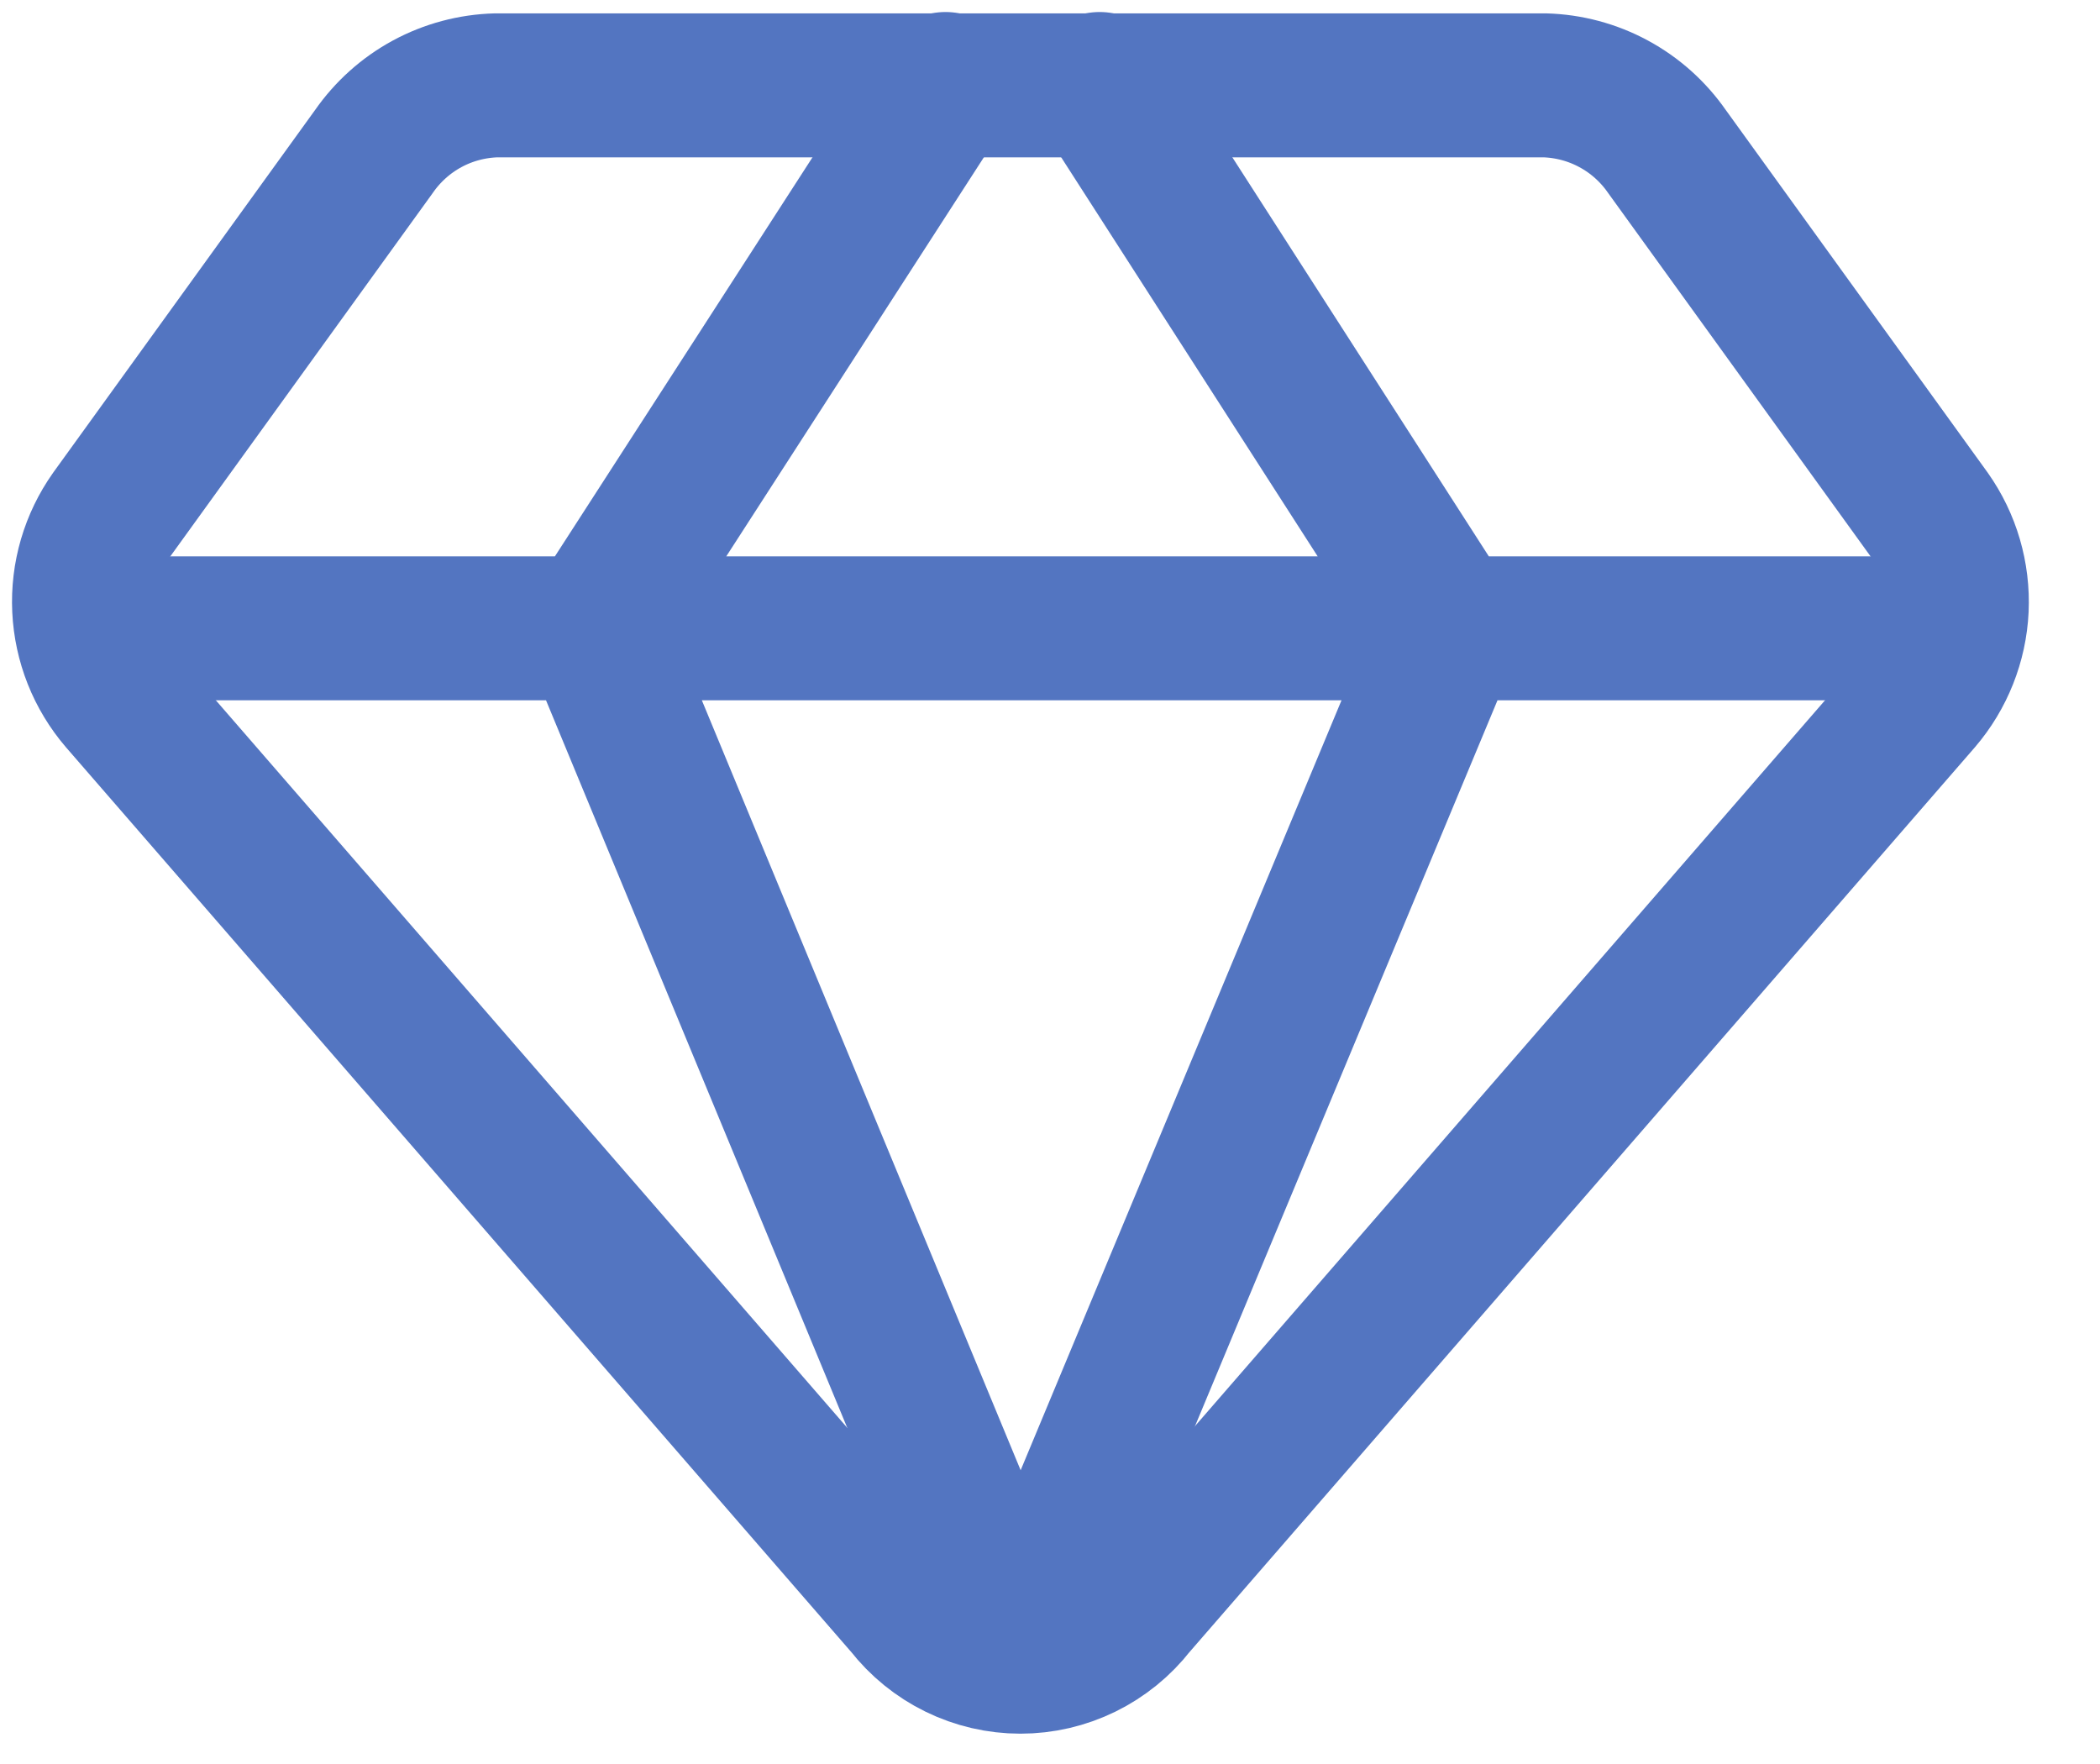
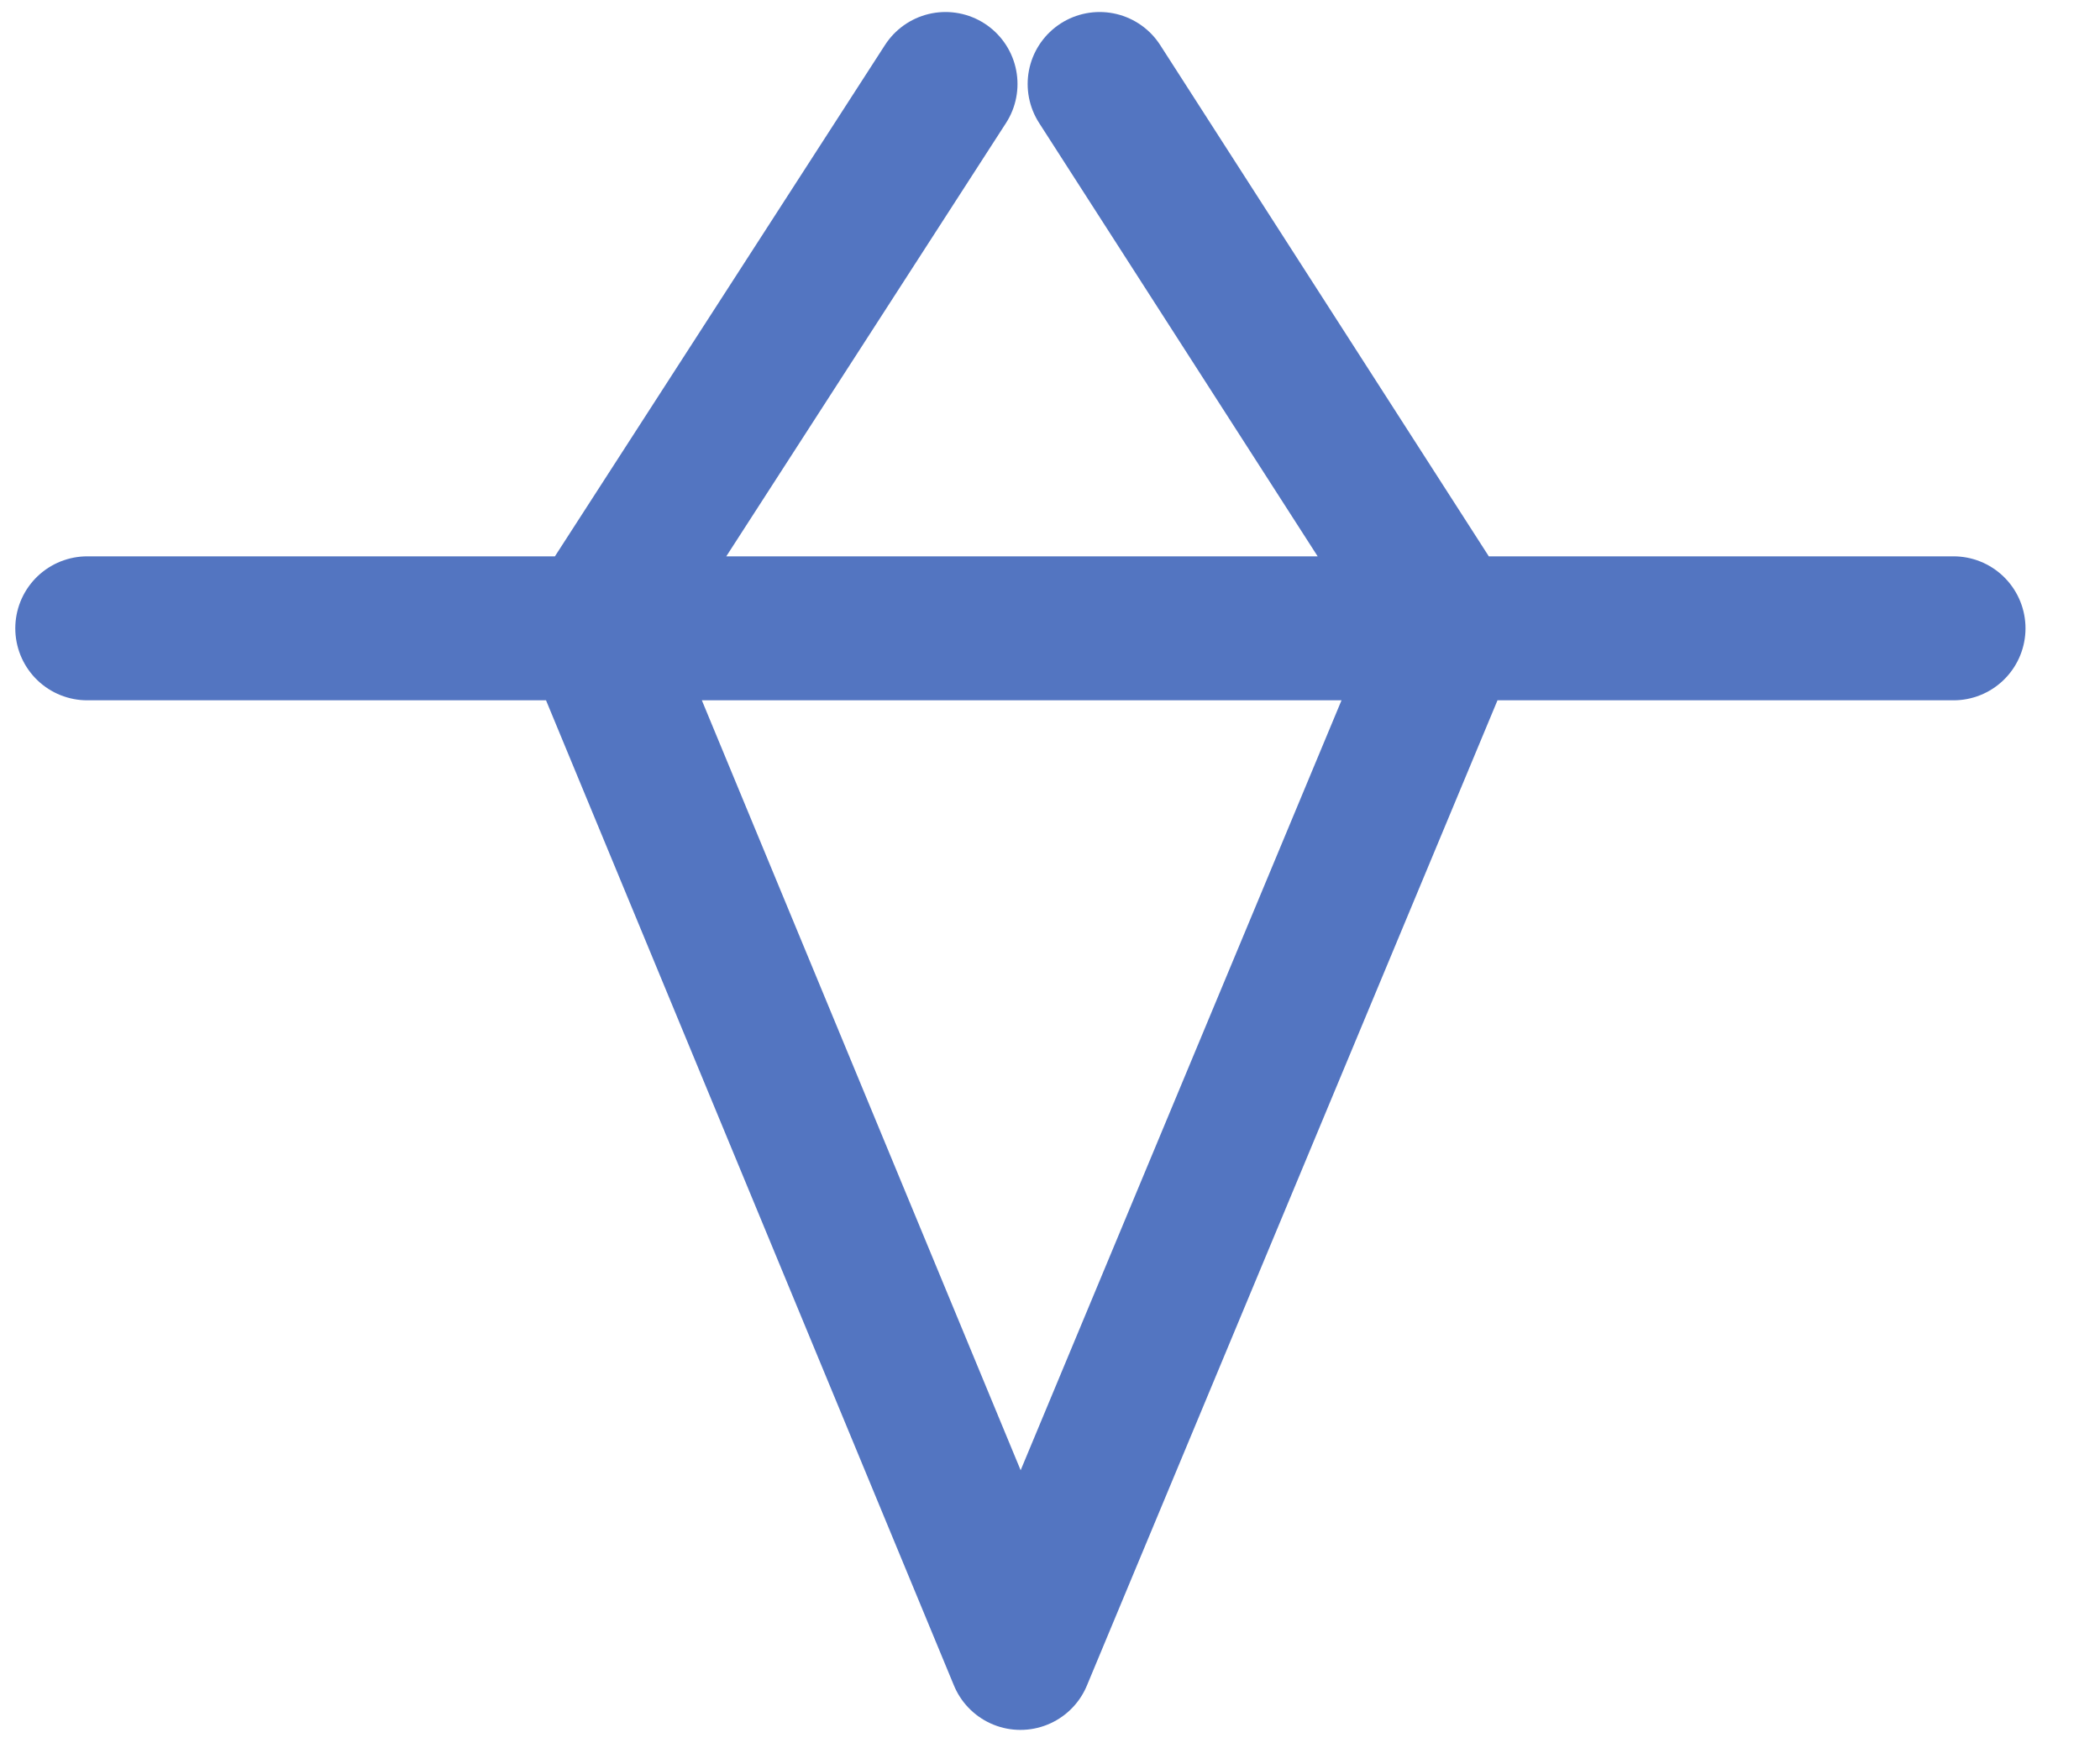
<svg xmlns="http://www.w3.org/2000/svg" width="25" height="21" viewBox="0 0 25 21" fill="none">
-   <path d="M18.388 1.016H5.908C5.62 1.024 5.338 1.099 5.085 1.236C4.832 1.373 4.615 1.568 4.451 1.804L1.331 6.124C1.099 6.452 0.983 6.847 1.002 7.248C1.021 7.648 1.172 8.031 1.434 8.336L10.793 19.119C10.954 19.325 11.159 19.492 11.394 19.607C11.629 19.722 11.886 19.782 12.148 19.782C12.409 19.782 12.667 19.722 12.902 19.607C13.136 19.492 13.342 19.325 13.502 19.119L22.862 8.336C23.123 8.031 23.275 7.648 23.294 7.248C23.312 6.847 23.197 6.452 22.965 6.124L19.845 1.804C19.681 1.568 19.464 1.373 19.21 1.236C18.957 1.099 18.675 1.024 18.388 1.016Z" stroke="#5375C1" stroke-width="1.714" stroke-linecap="round" stroke-linejoin="round" />
  <path d="M11.256 1L7.073 7.48L12.148 19.737L17.256 7.48L13.091 1M1.039 7.48H23.256" stroke="#5375C1" stroke-width="1.714" stroke-linecap="round" stroke-linejoin="round" />
</svg>